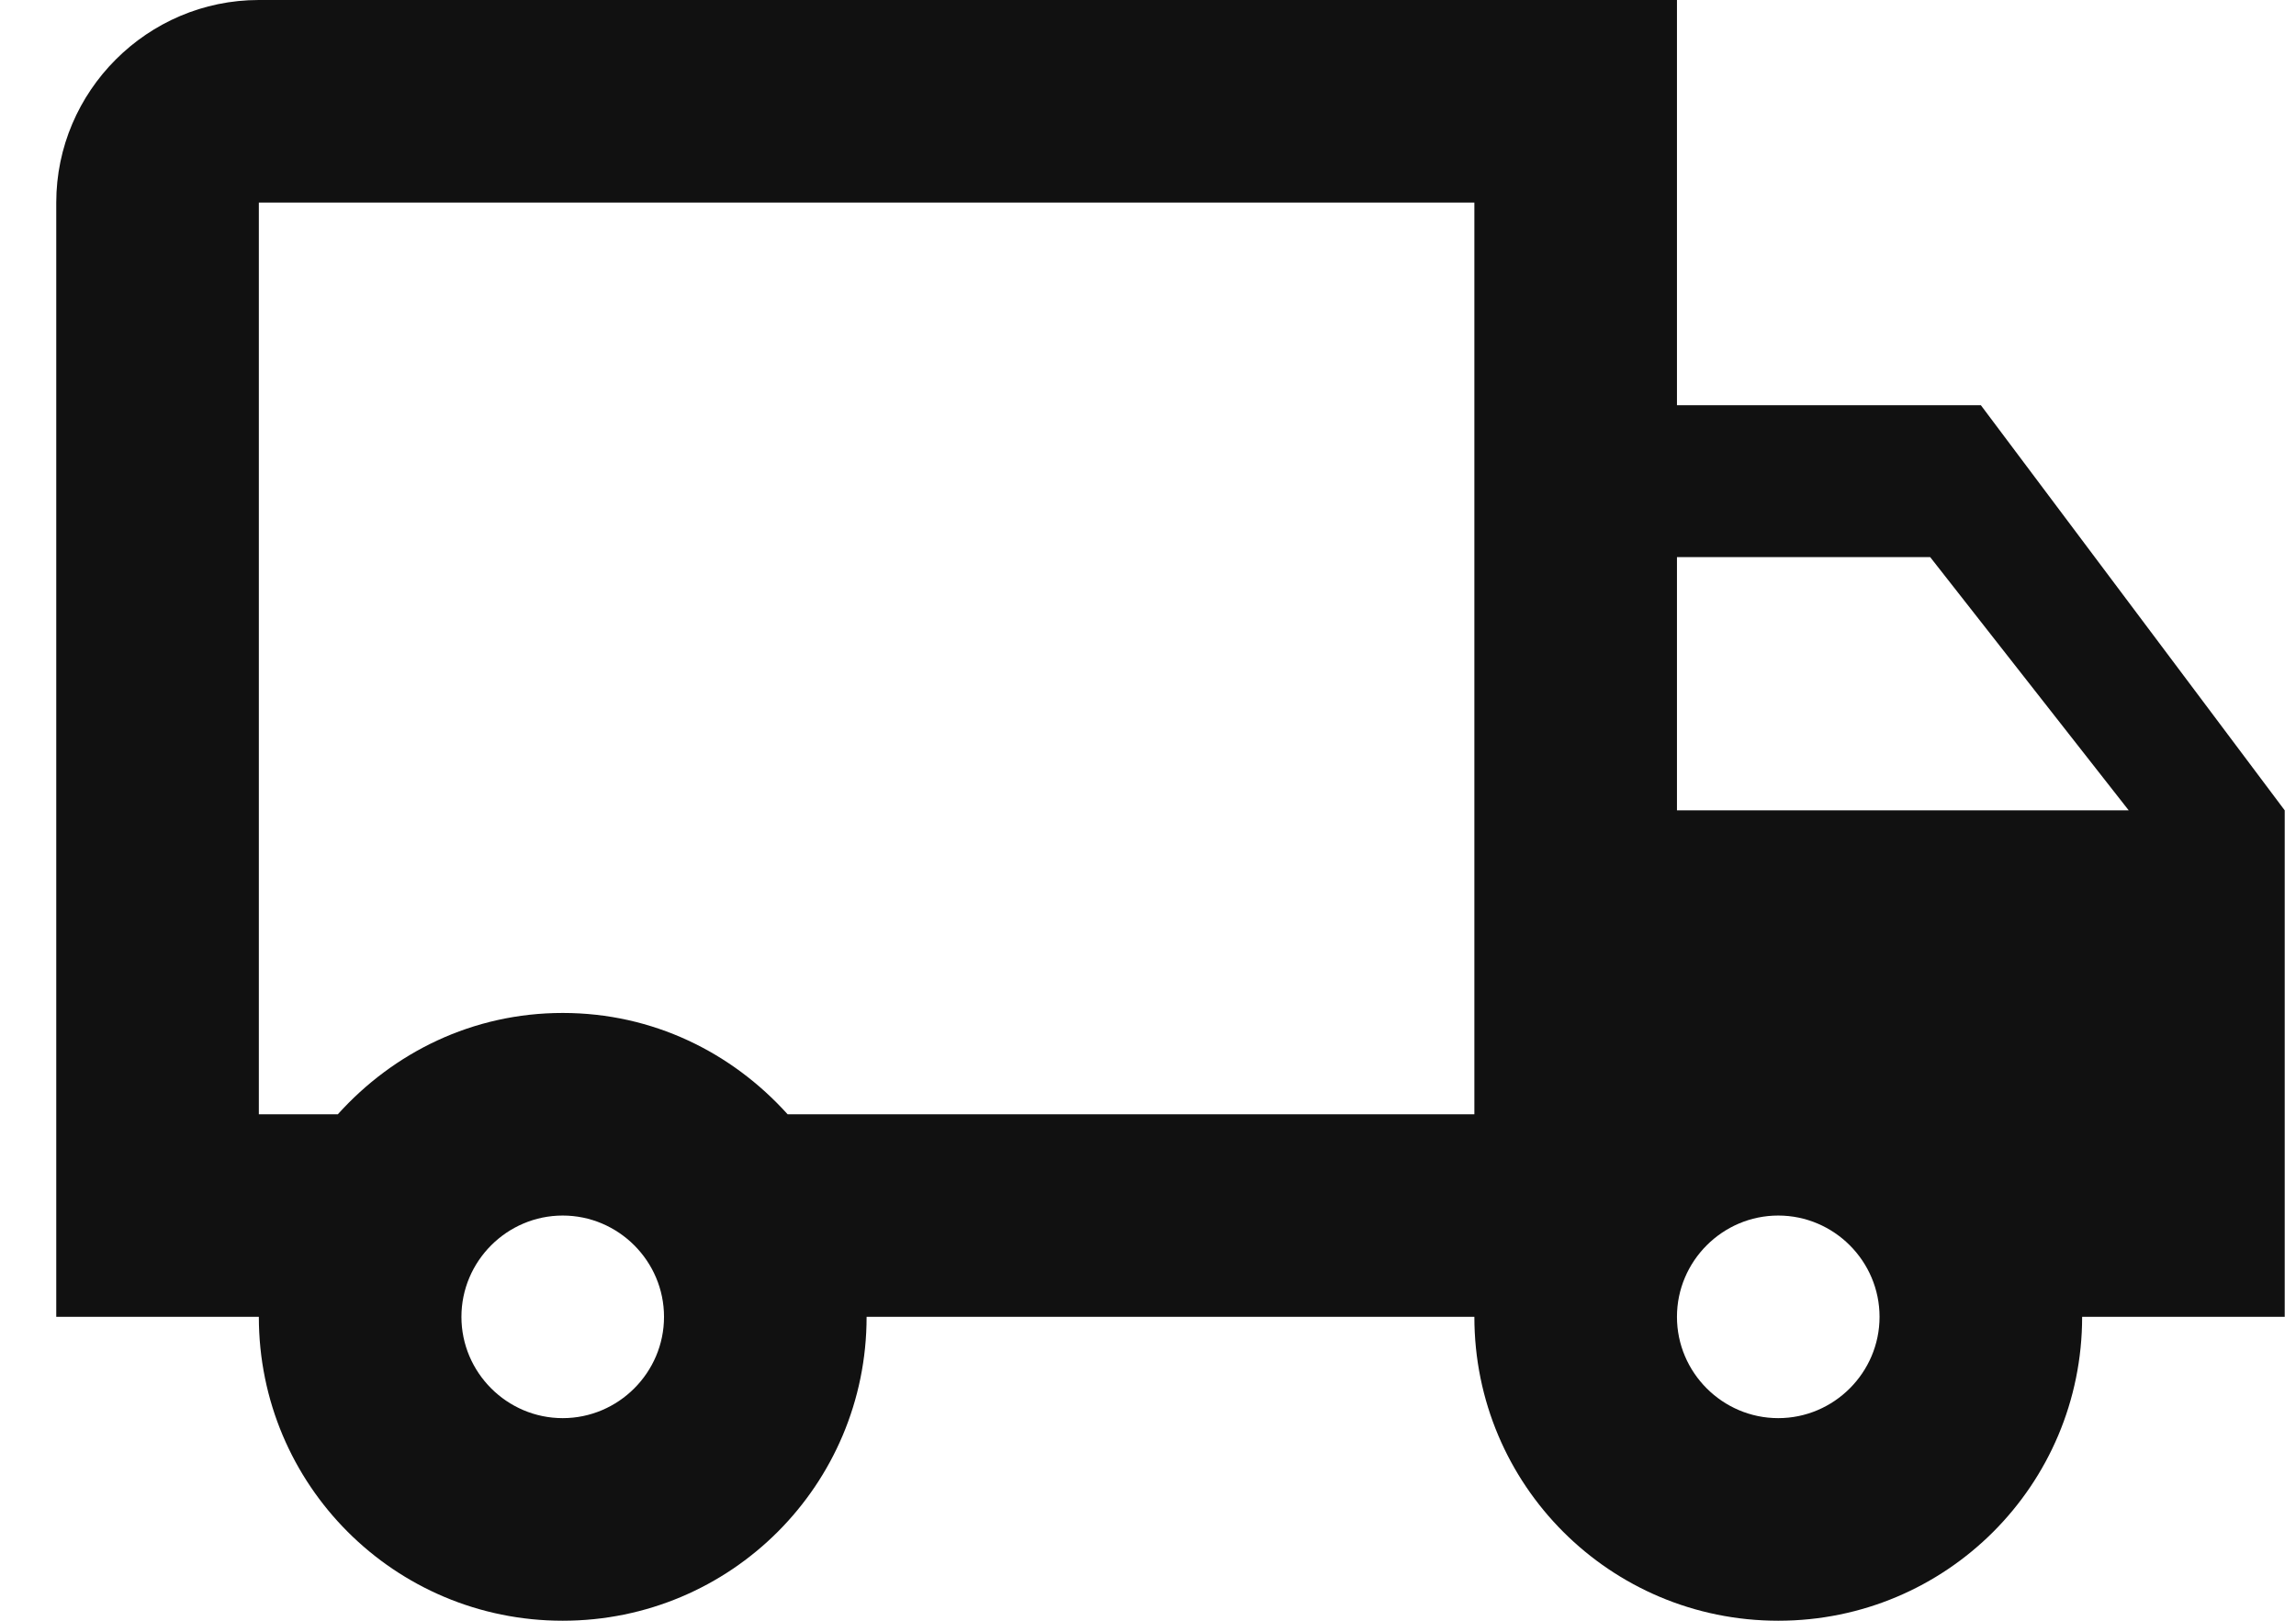
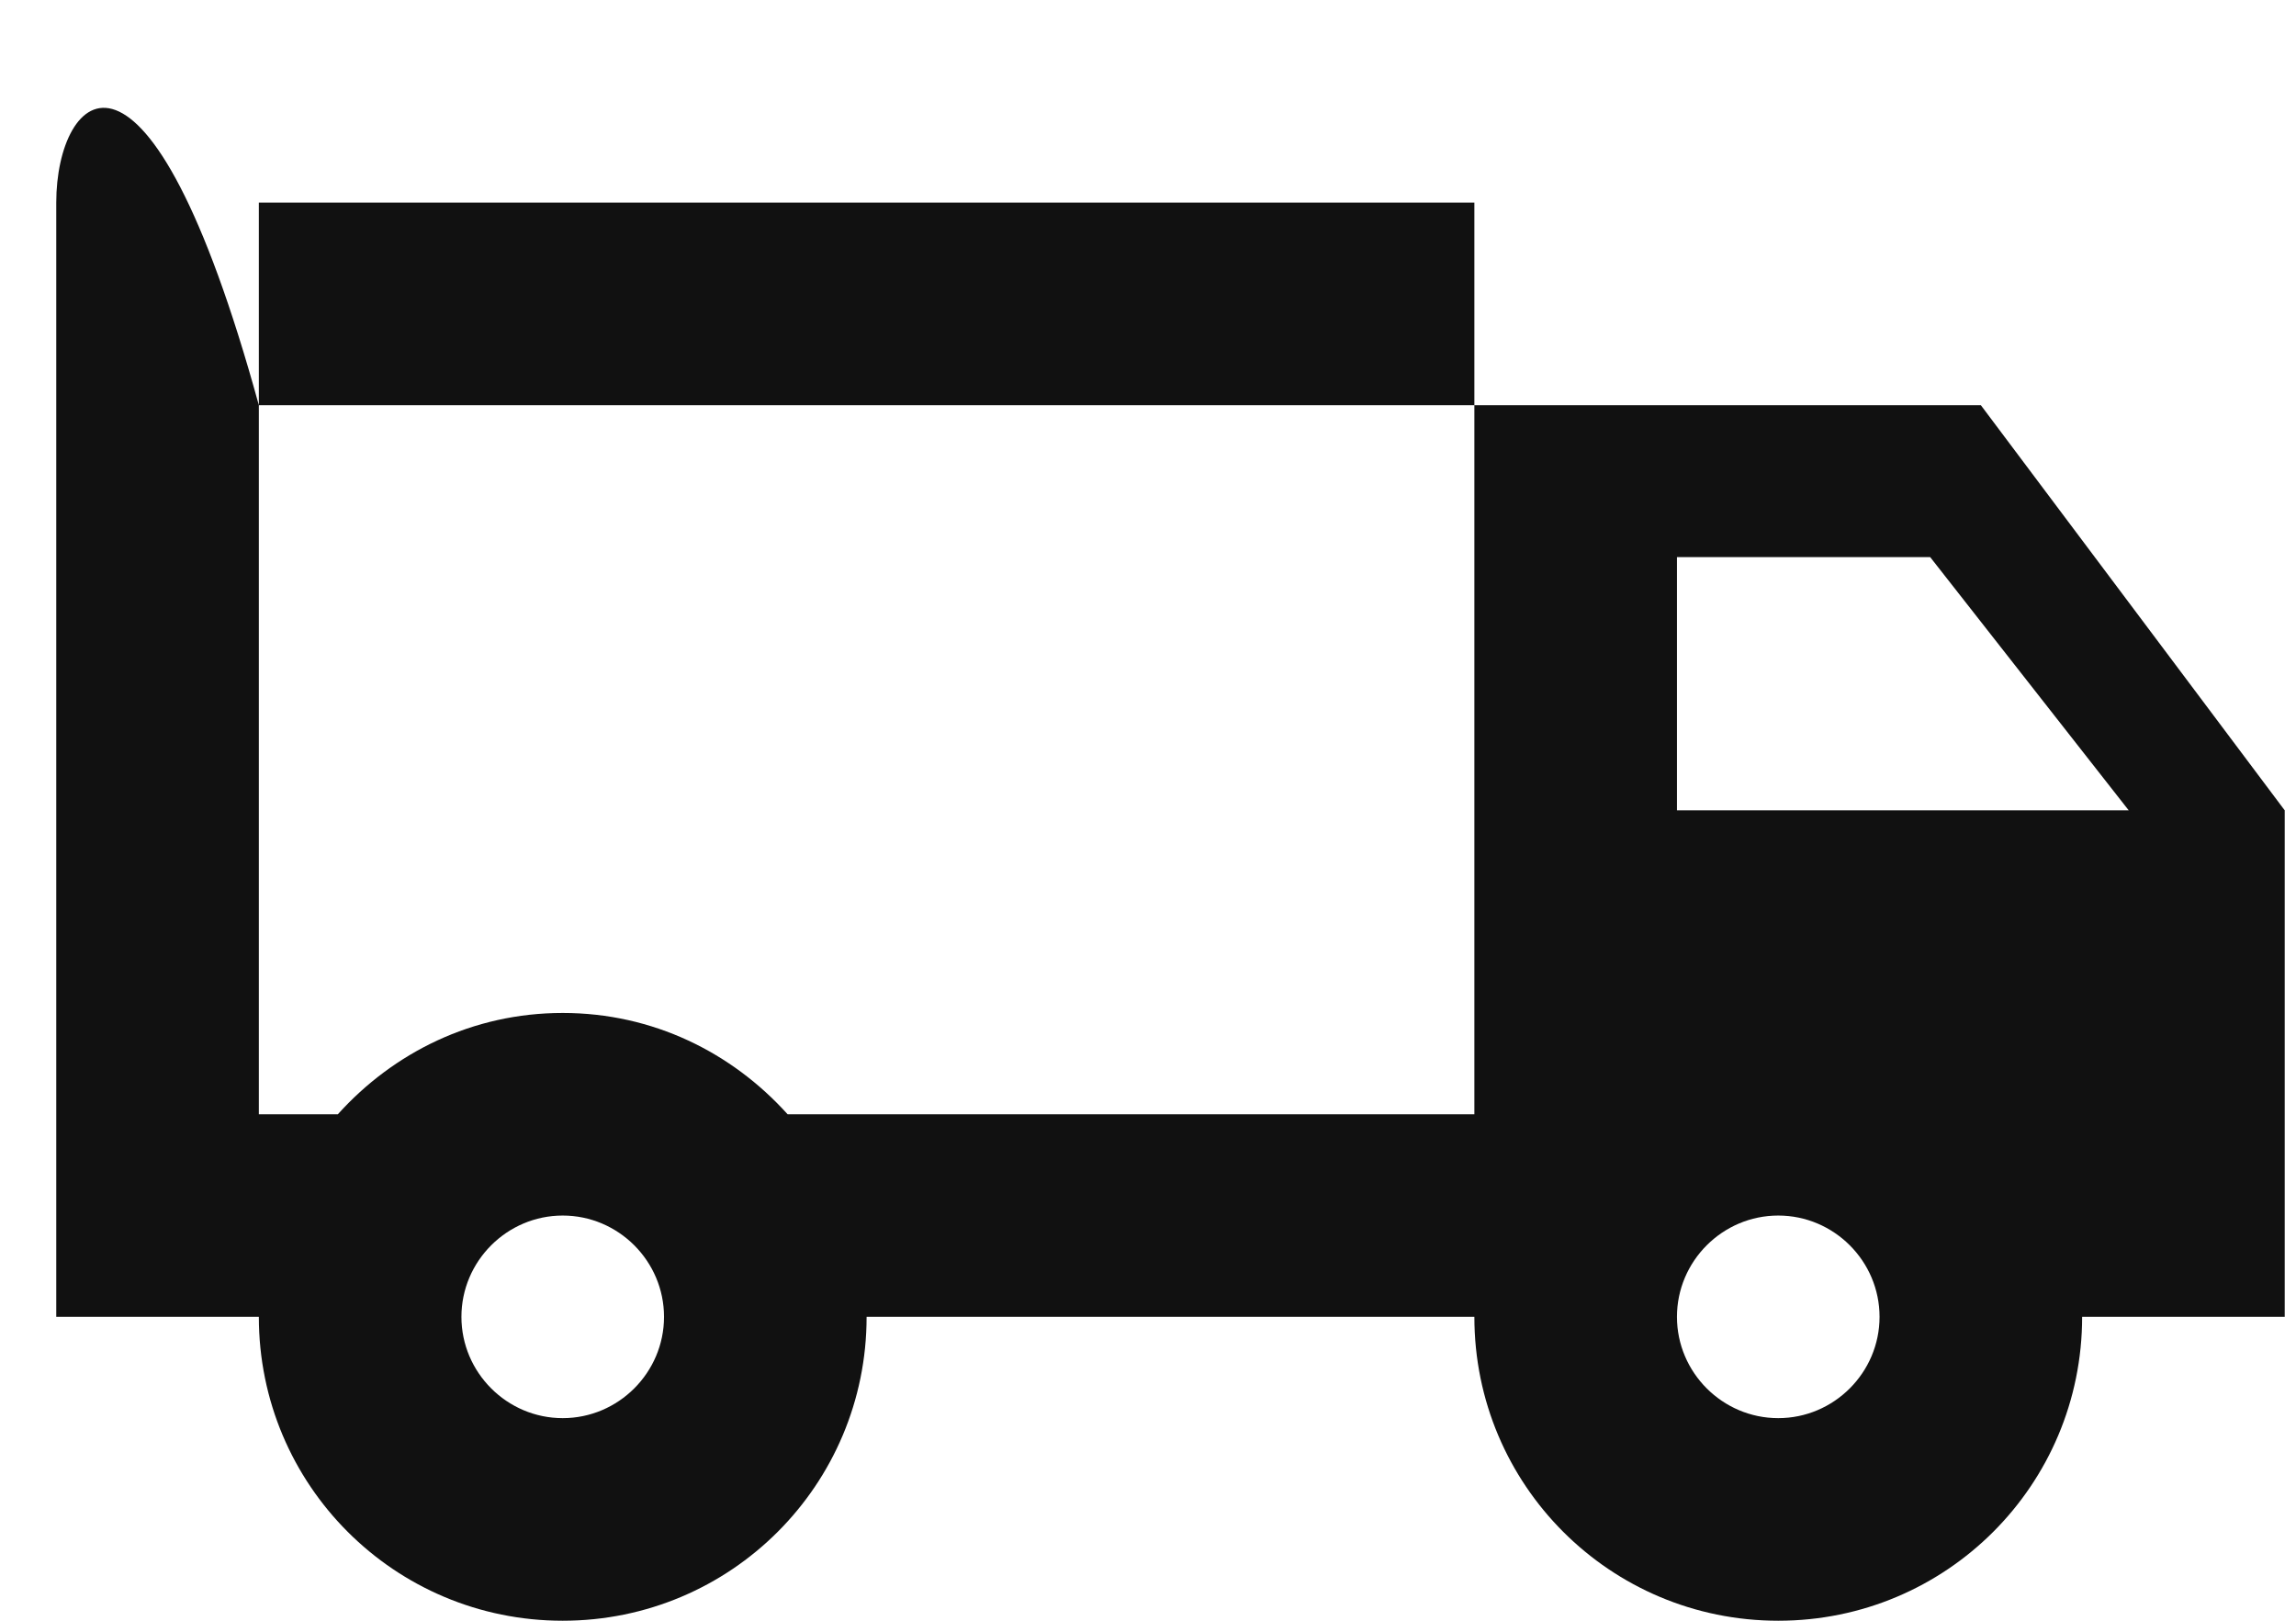
<svg xmlns="http://www.w3.org/2000/svg" fill="none" viewBox="0 0 34 24" height="24" width="34">
-   <path fill="#111111" d="M29.333 6H24.833V0H3.833C2.183 0 0.833 1.35 0.833 3V19.5H3.833C3.833 21.99 5.843 24 8.333 24C10.823 24 12.833 21.99 12.833 19.5H21.833C21.833 21.99 23.843 24 26.333 24C28.823 24 30.833 21.99 30.833 19.5H33.833V12L29.333 6ZM28.583 8.25L31.523 12H24.833V8.25H28.583ZM8.333 21C7.508 21 6.833 20.325 6.833 19.5C6.833 18.675 7.508 18 8.333 18C9.158 18 9.833 18.675 9.833 19.5C9.833 20.325 9.158 21 8.333 21ZM11.663 16.5C10.838 15.585 9.668 15 8.333 15C6.998 15 5.828 15.585 5.003 16.5H3.833V3H21.833V16.5H11.663ZM26.333 21C25.508 21 24.833 20.325 24.833 19.5C24.833 18.675 25.508 18 26.333 18C27.158 18 27.833 18.675 27.833 19.5C27.833 20.325 27.158 21 26.333 21Z" />
+   <path fill="#111111" d="M29.333 6H24.833H3.833C2.183 0 0.833 1.35 0.833 3V19.5H3.833C3.833 21.99 5.843 24 8.333 24C10.823 24 12.833 21.99 12.833 19.5H21.833C21.833 21.99 23.843 24 26.333 24C28.823 24 30.833 21.99 30.833 19.5H33.833V12L29.333 6ZM28.583 8.25L31.523 12H24.833V8.25H28.583ZM8.333 21C7.508 21 6.833 20.325 6.833 19.5C6.833 18.675 7.508 18 8.333 18C9.158 18 9.833 18.675 9.833 19.5C9.833 20.325 9.158 21 8.333 21ZM11.663 16.5C10.838 15.585 9.668 15 8.333 15C6.998 15 5.828 15.585 5.003 16.5H3.833V3H21.833V16.5H11.663ZM26.333 21C25.508 21 24.833 20.325 24.833 19.5C24.833 18.675 25.508 18 26.333 18C27.158 18 27.833 18.675 27.833 19.5C27.833 20.325 27.158 21 26.333 21Z" />
</svg>